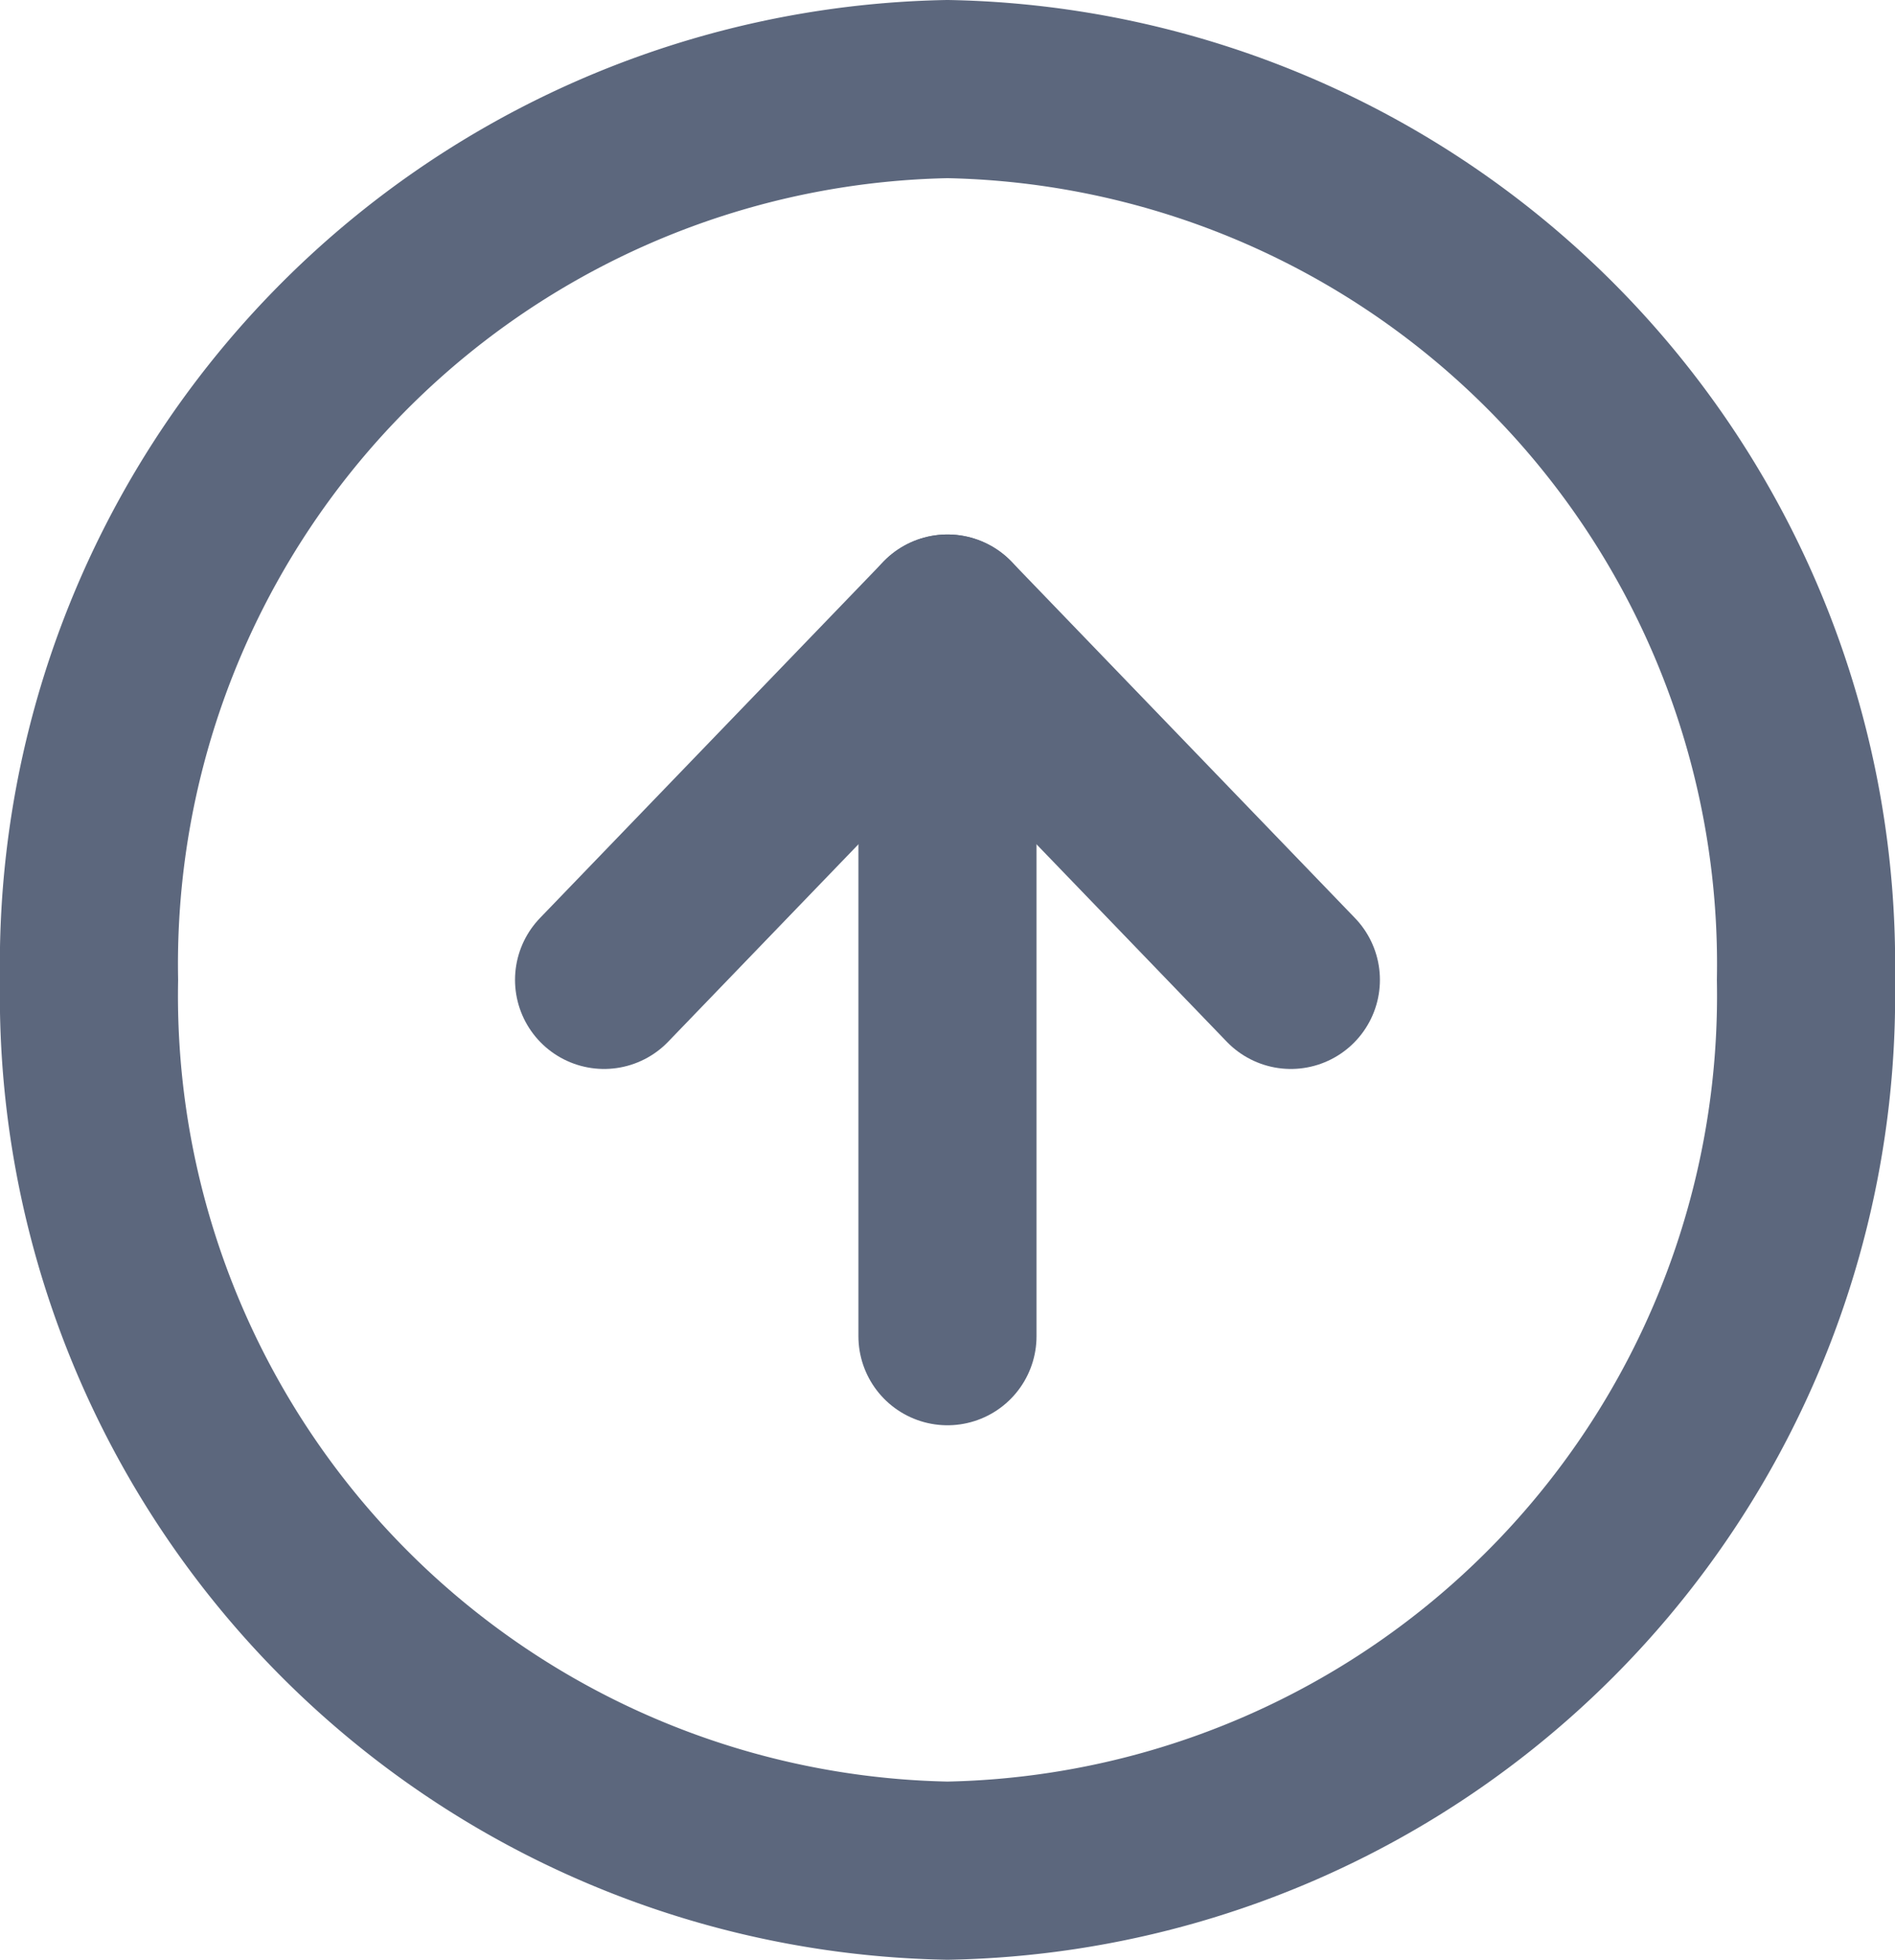
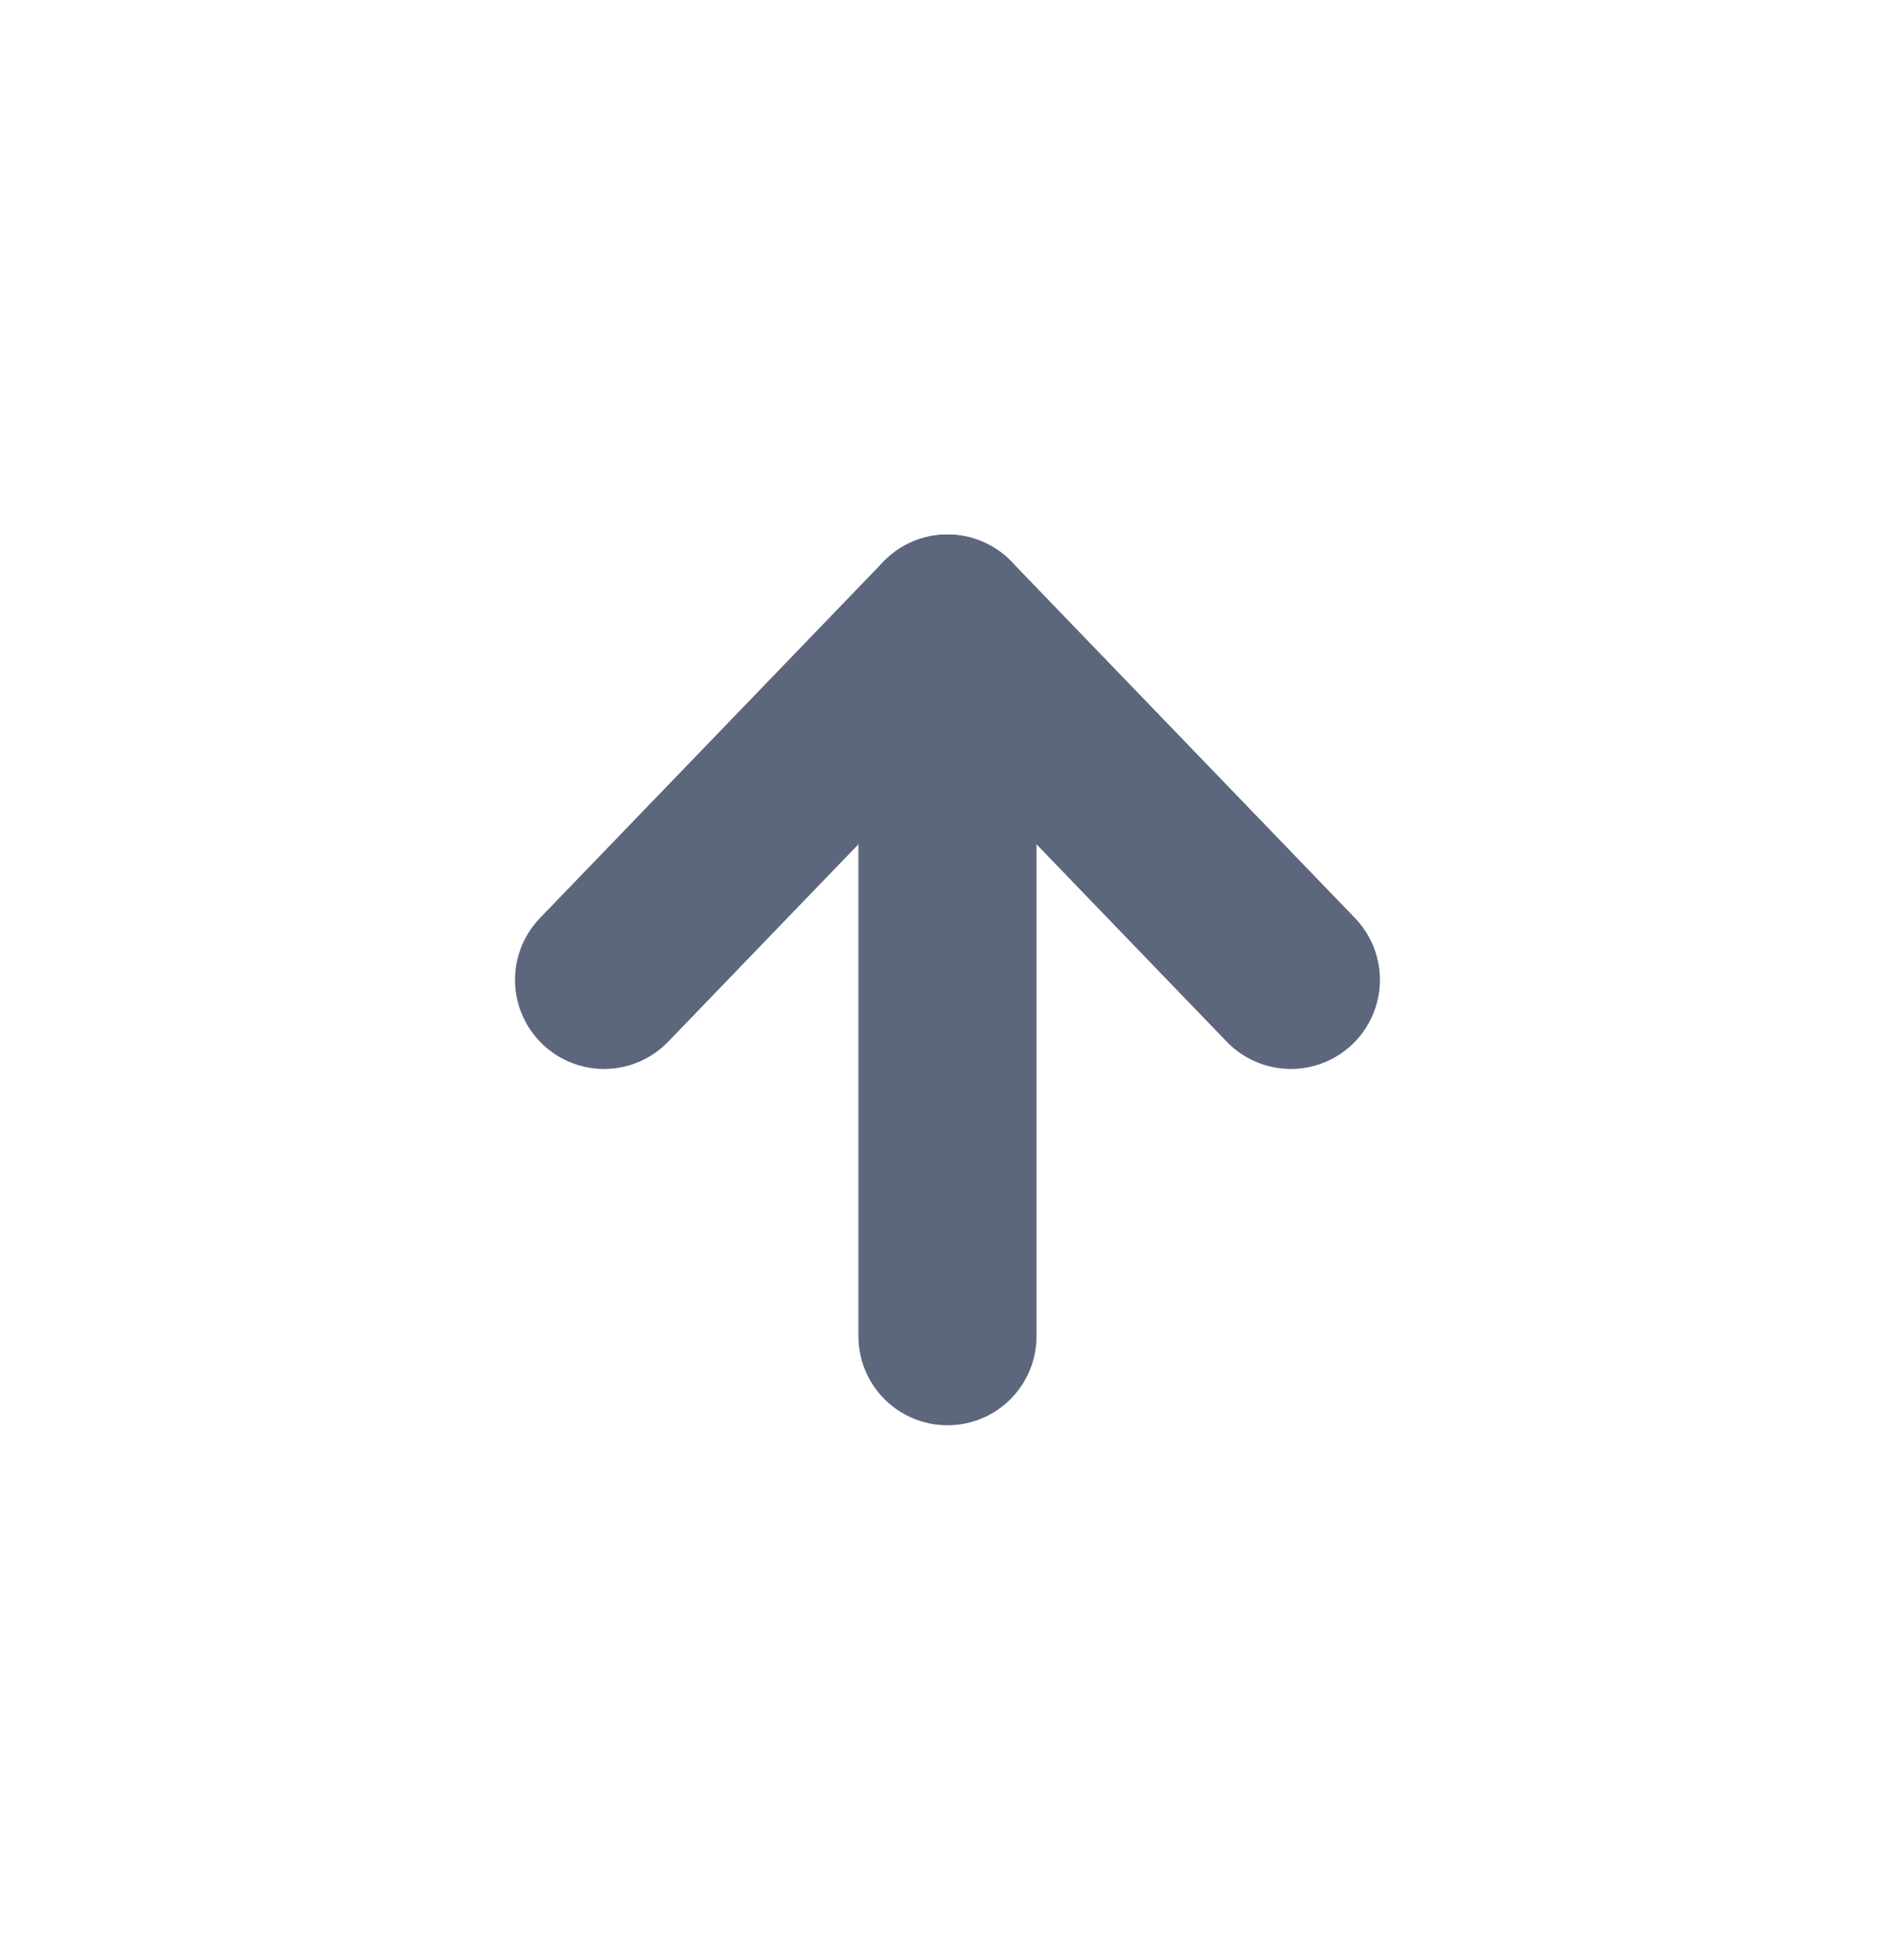
<svg xmlns="http://www.w3.org/2000/svg" width="31.919" height="33" viewBox="0 0 31.919 33">
  <g transform="translate(1.5 1.5)">
-     <path d="M31.919,18A14.737,14.737,0,0,0,17.459,3,14.737,14.737,0,0,0,3,18,14.737,14.737,0,0,0,17.459,33,14.737,14.737,0,0,0,31.919,18Z" transform="translate(-3 -3)" fill="none" stroke="#5c677d" stroke-linecap="round" stroke-linejoin="round" stroke-width="3" />
    <path d="M12,24l5.784-6,5.784,6" transform="translate(-3.325 -9)" fill="none" stroke="#5c677d" stroke-linecap="round" stroke-linejoin="round" stroke-width="3" />
    <path d="M18,24V12" transform="translate(-3.541 -3)" fill="none" stroke="#5c677d" stroke-linecap="round" stroke-linejoin="round" stroke-width="3" />
  </g>
</svg>